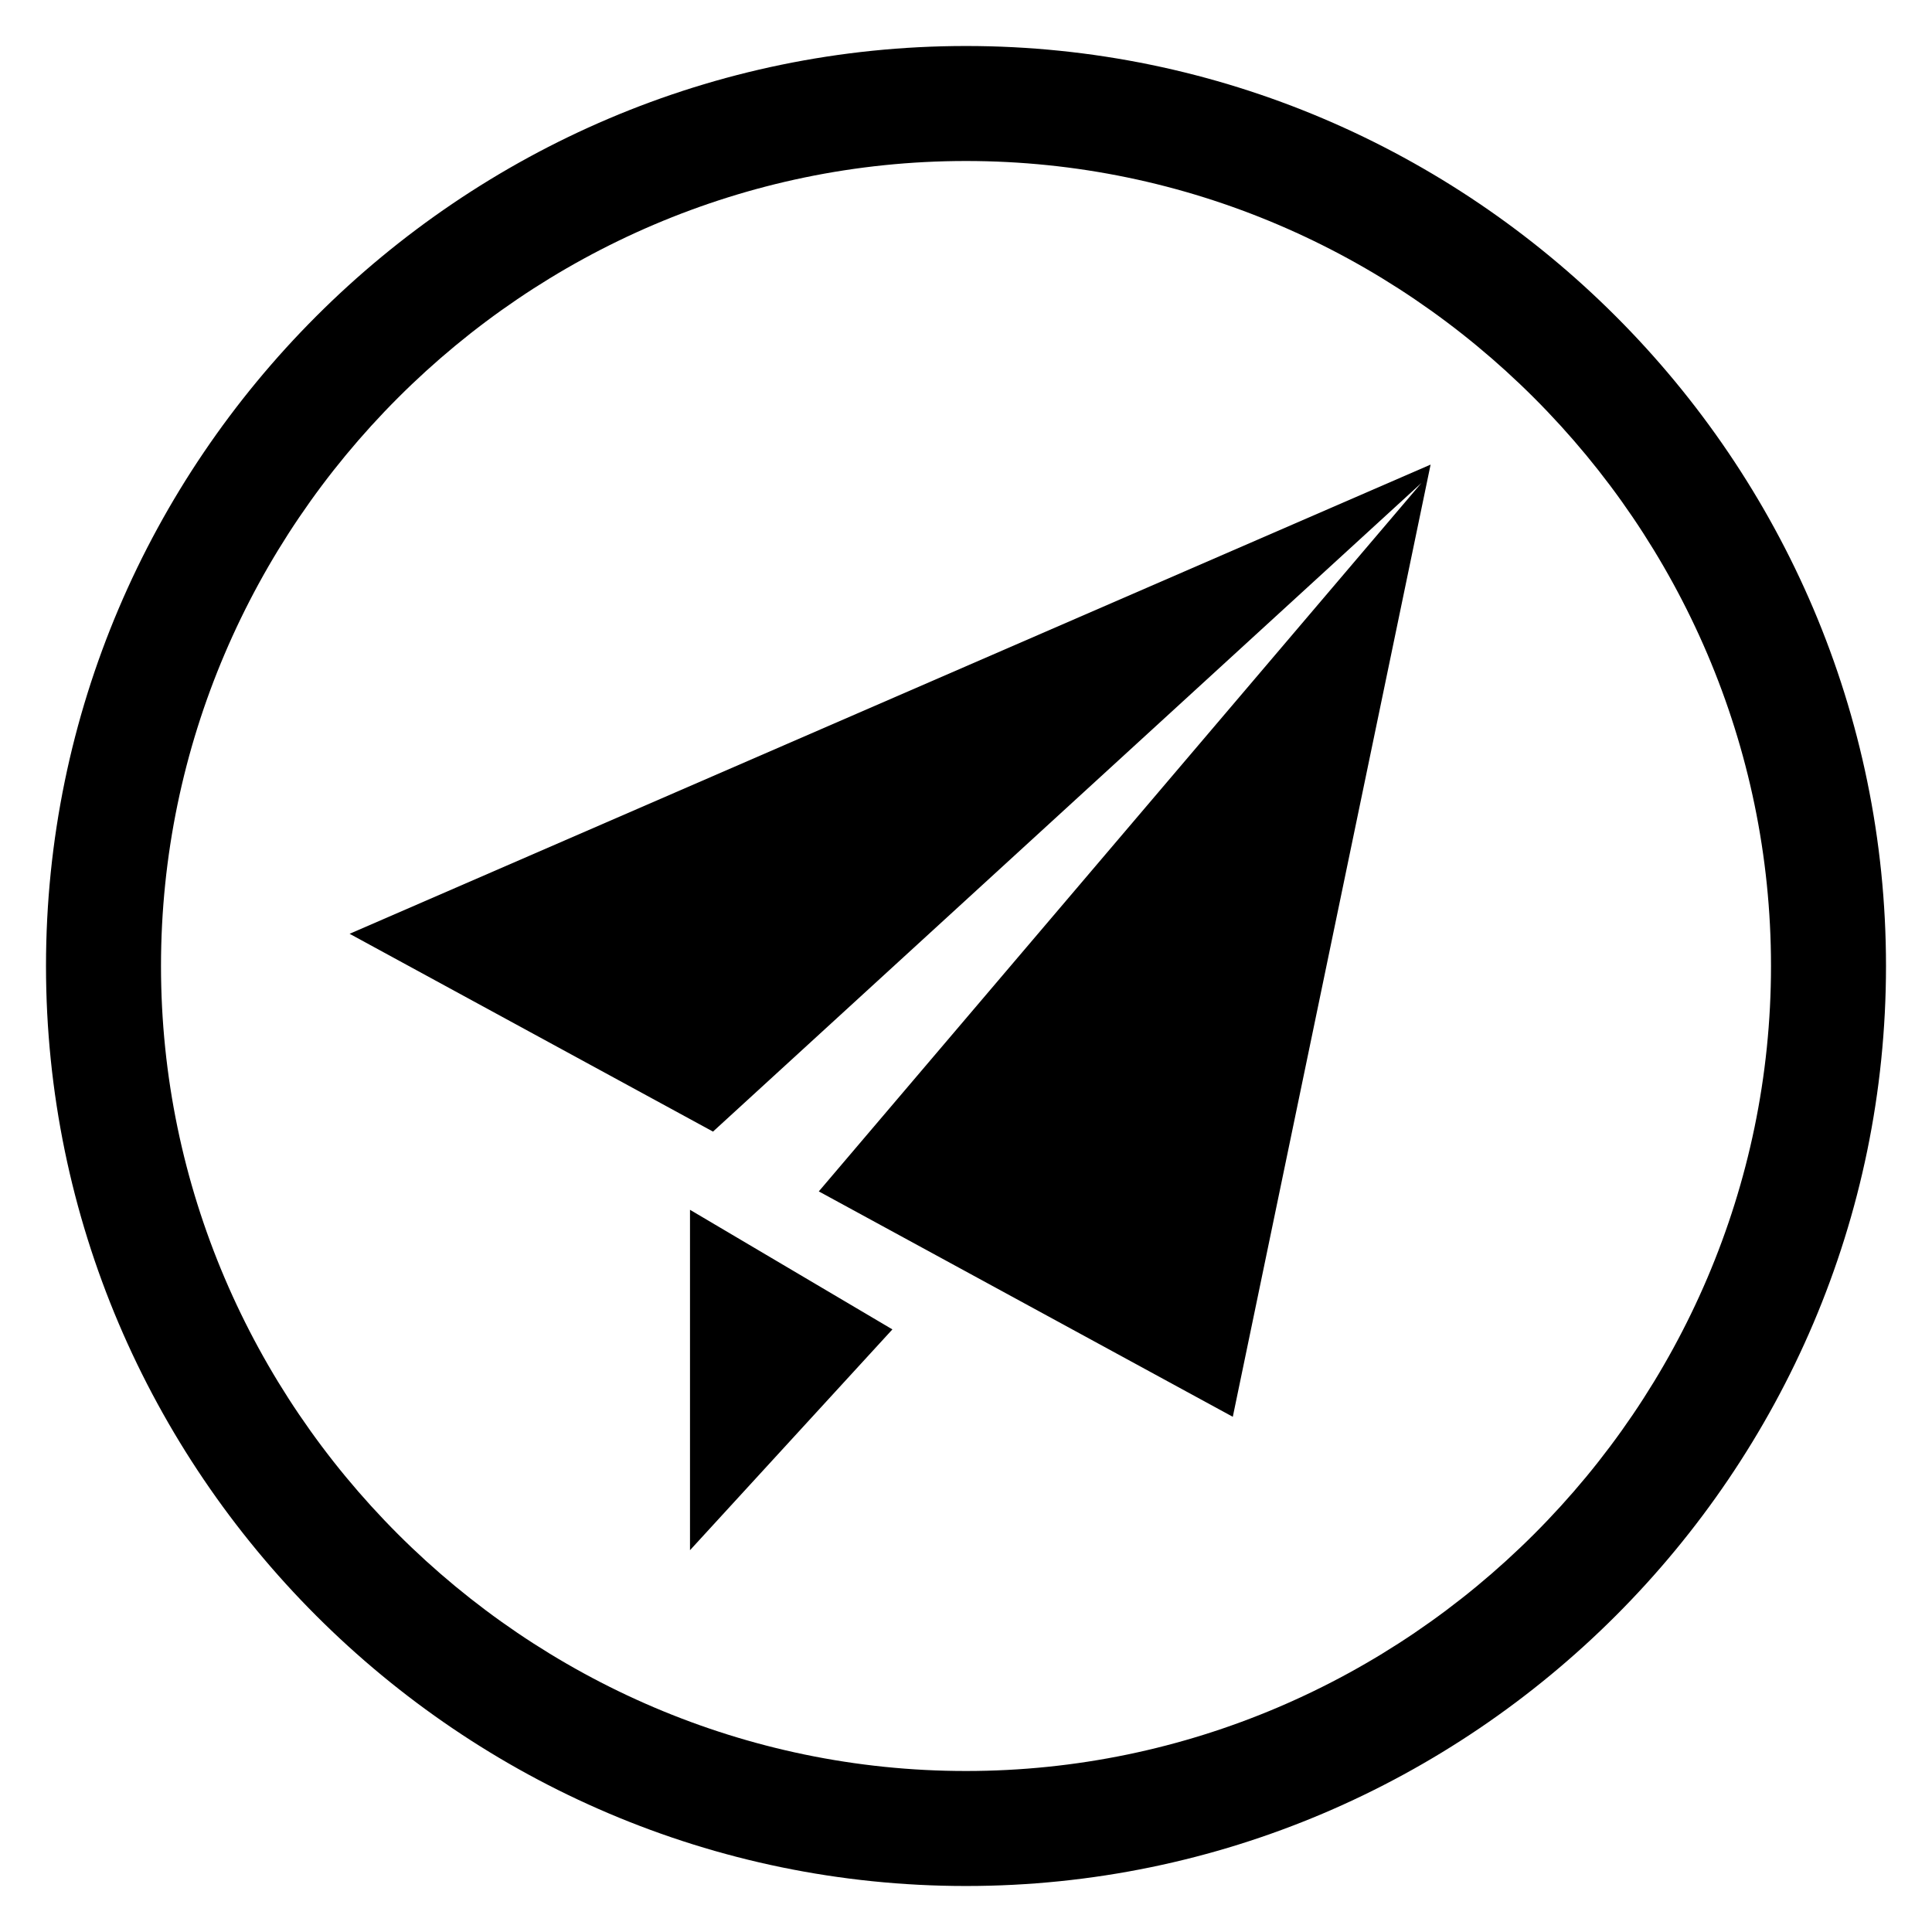
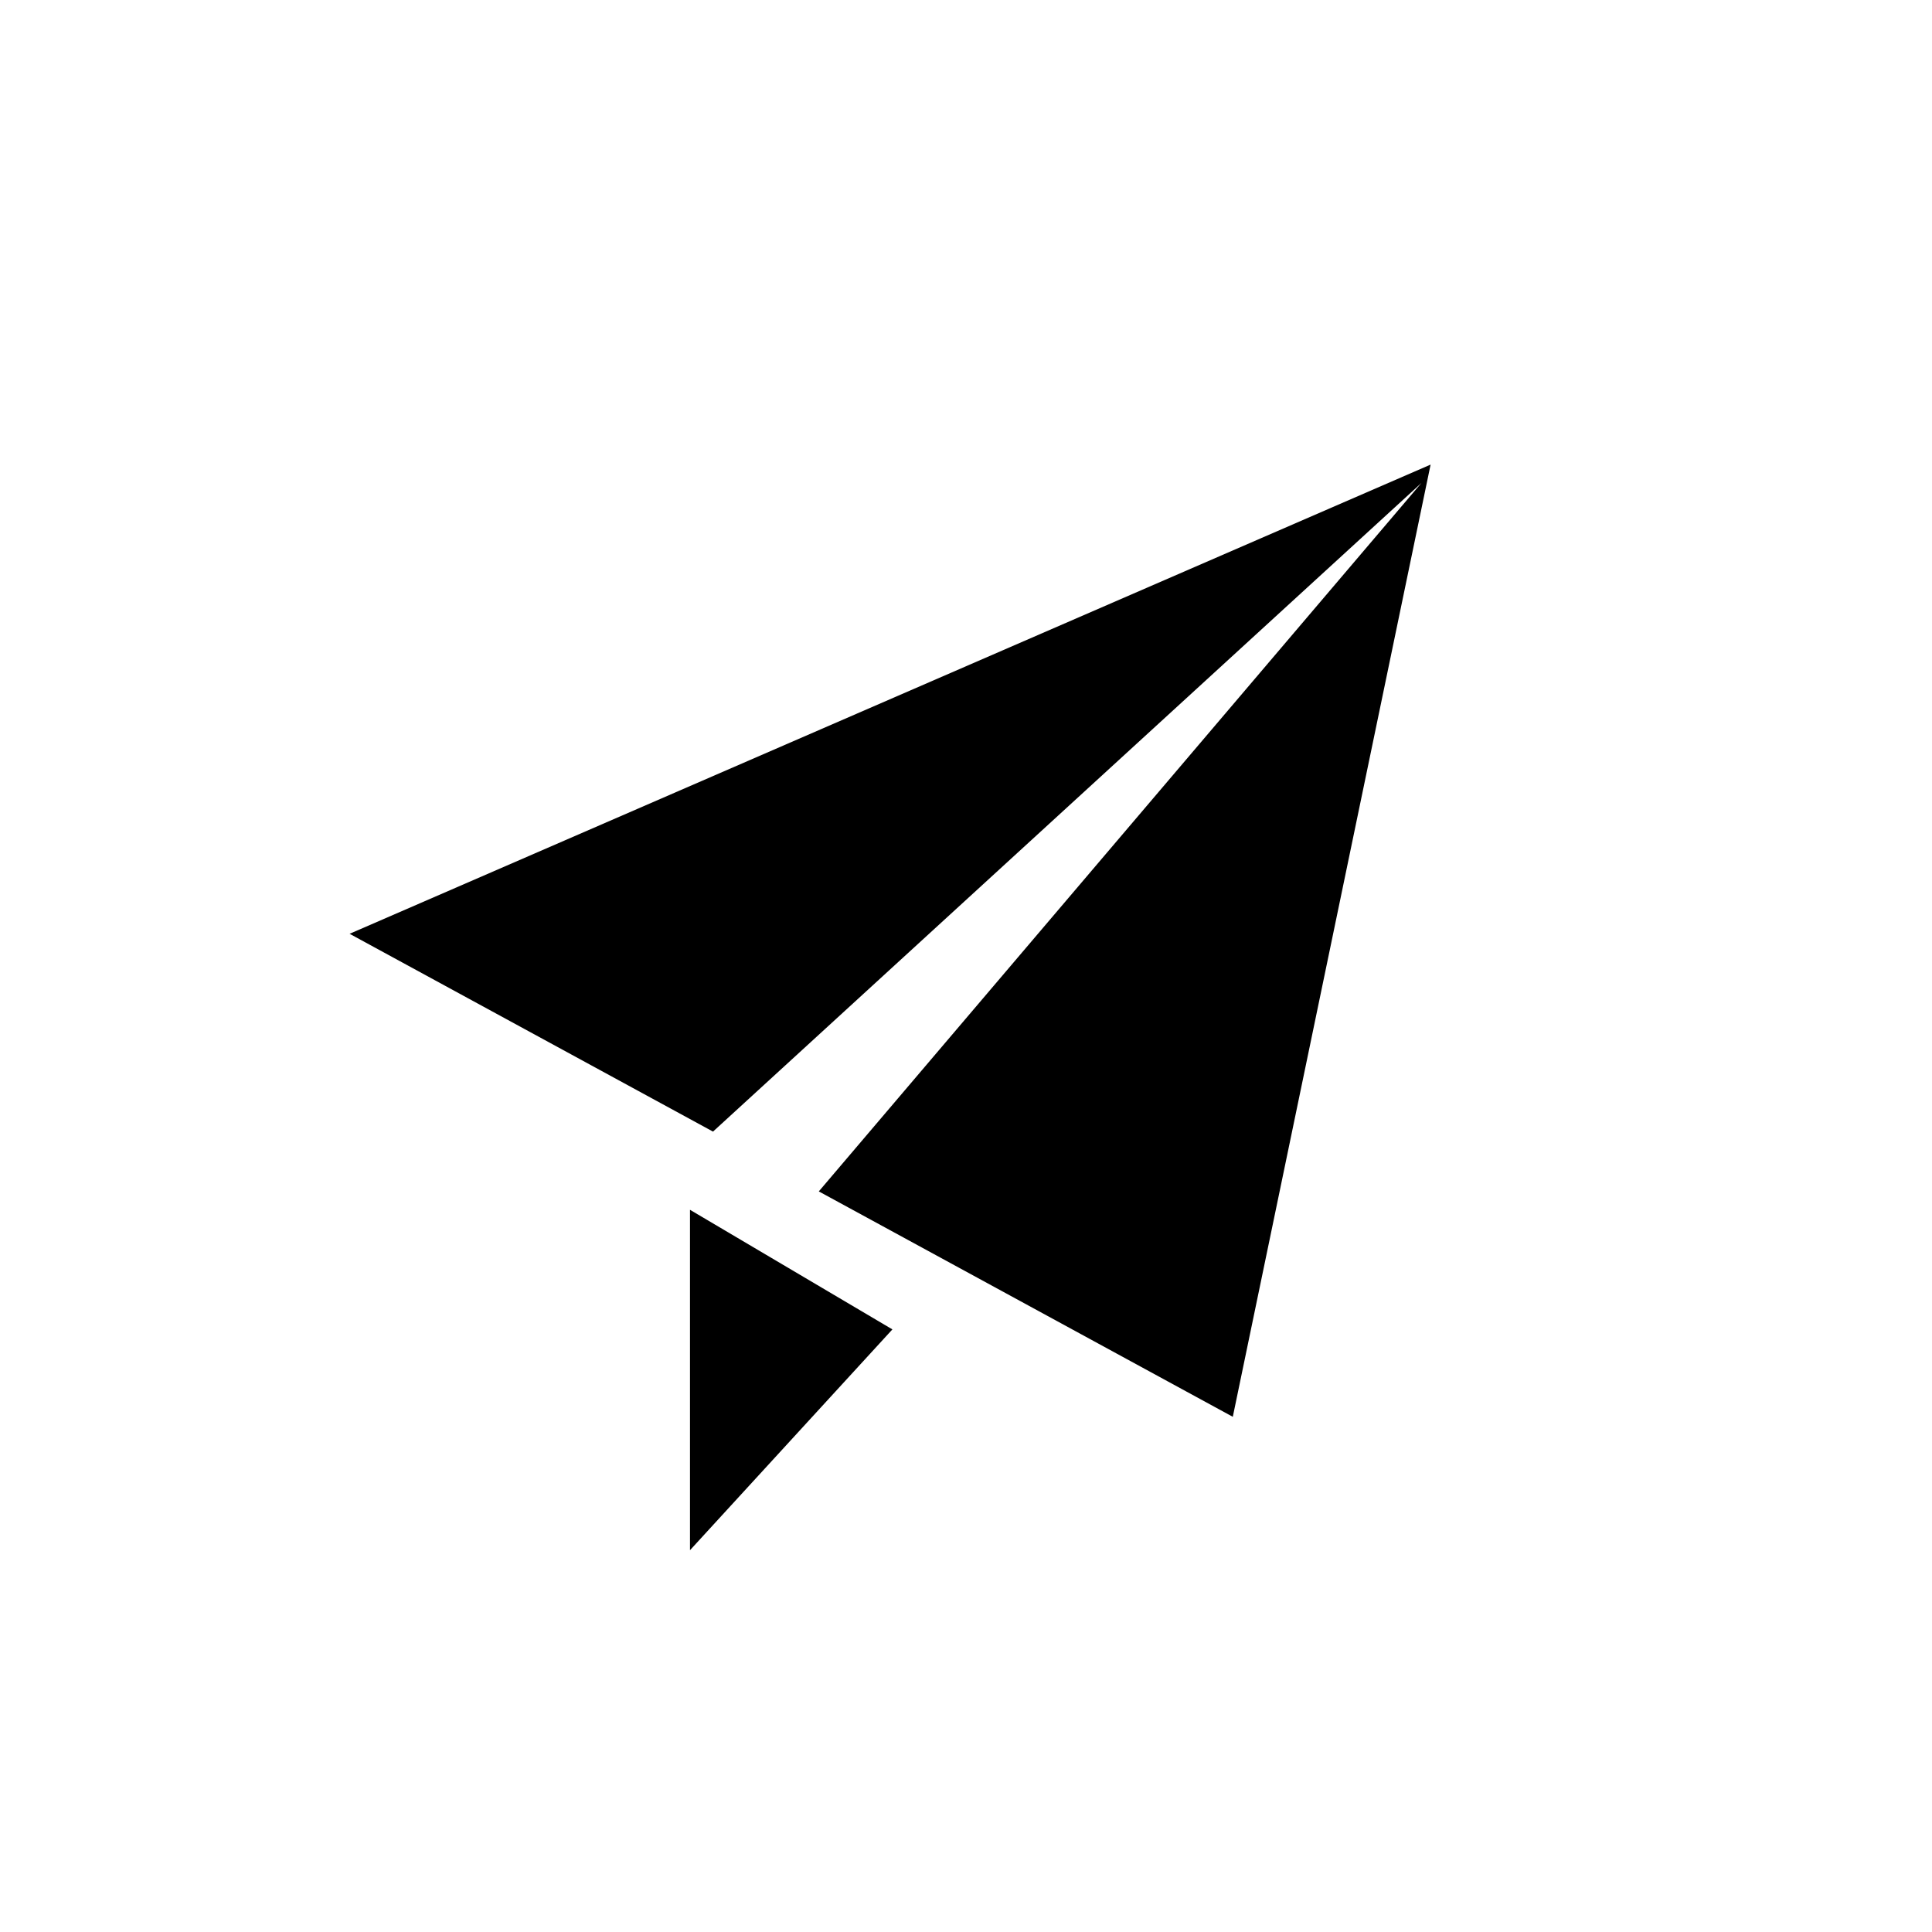
<svg xmlns="http://www.w3.org/2000/svg" version="1.1" id="Layer_1" x="0px" y="0px" viewBox="0 0 42 42" style="enable-background:new 0 0 42 42;" xml:space="preserve">
  <style type="text/css">
	.st0{fill-rule:evenodd;clip-rule:evenodd;}
</style>
  <g>
-     <path d="M21,41C10,41,1,32,1,21C1,10,10,1,21,1c11,0,20,9,20,20C41,32,32,41,21,41z M21,3.5C11.4,3.5,3.5,11.4,3.5,21   S11.4,38.5,21,38.5S38.5,30.6,38.5,21S30.6,3.5,21,3.5z" />
    <path class="st0" d="M31.1,10.1L7.6,20.3l7.9,4.3l15.4-14.1L17.8,25.9l9,4.9L31.1,10.1z M19.4,28.9l-4.4-2.6v7.4L19.4,28.9z" />
  </g>
</svg>